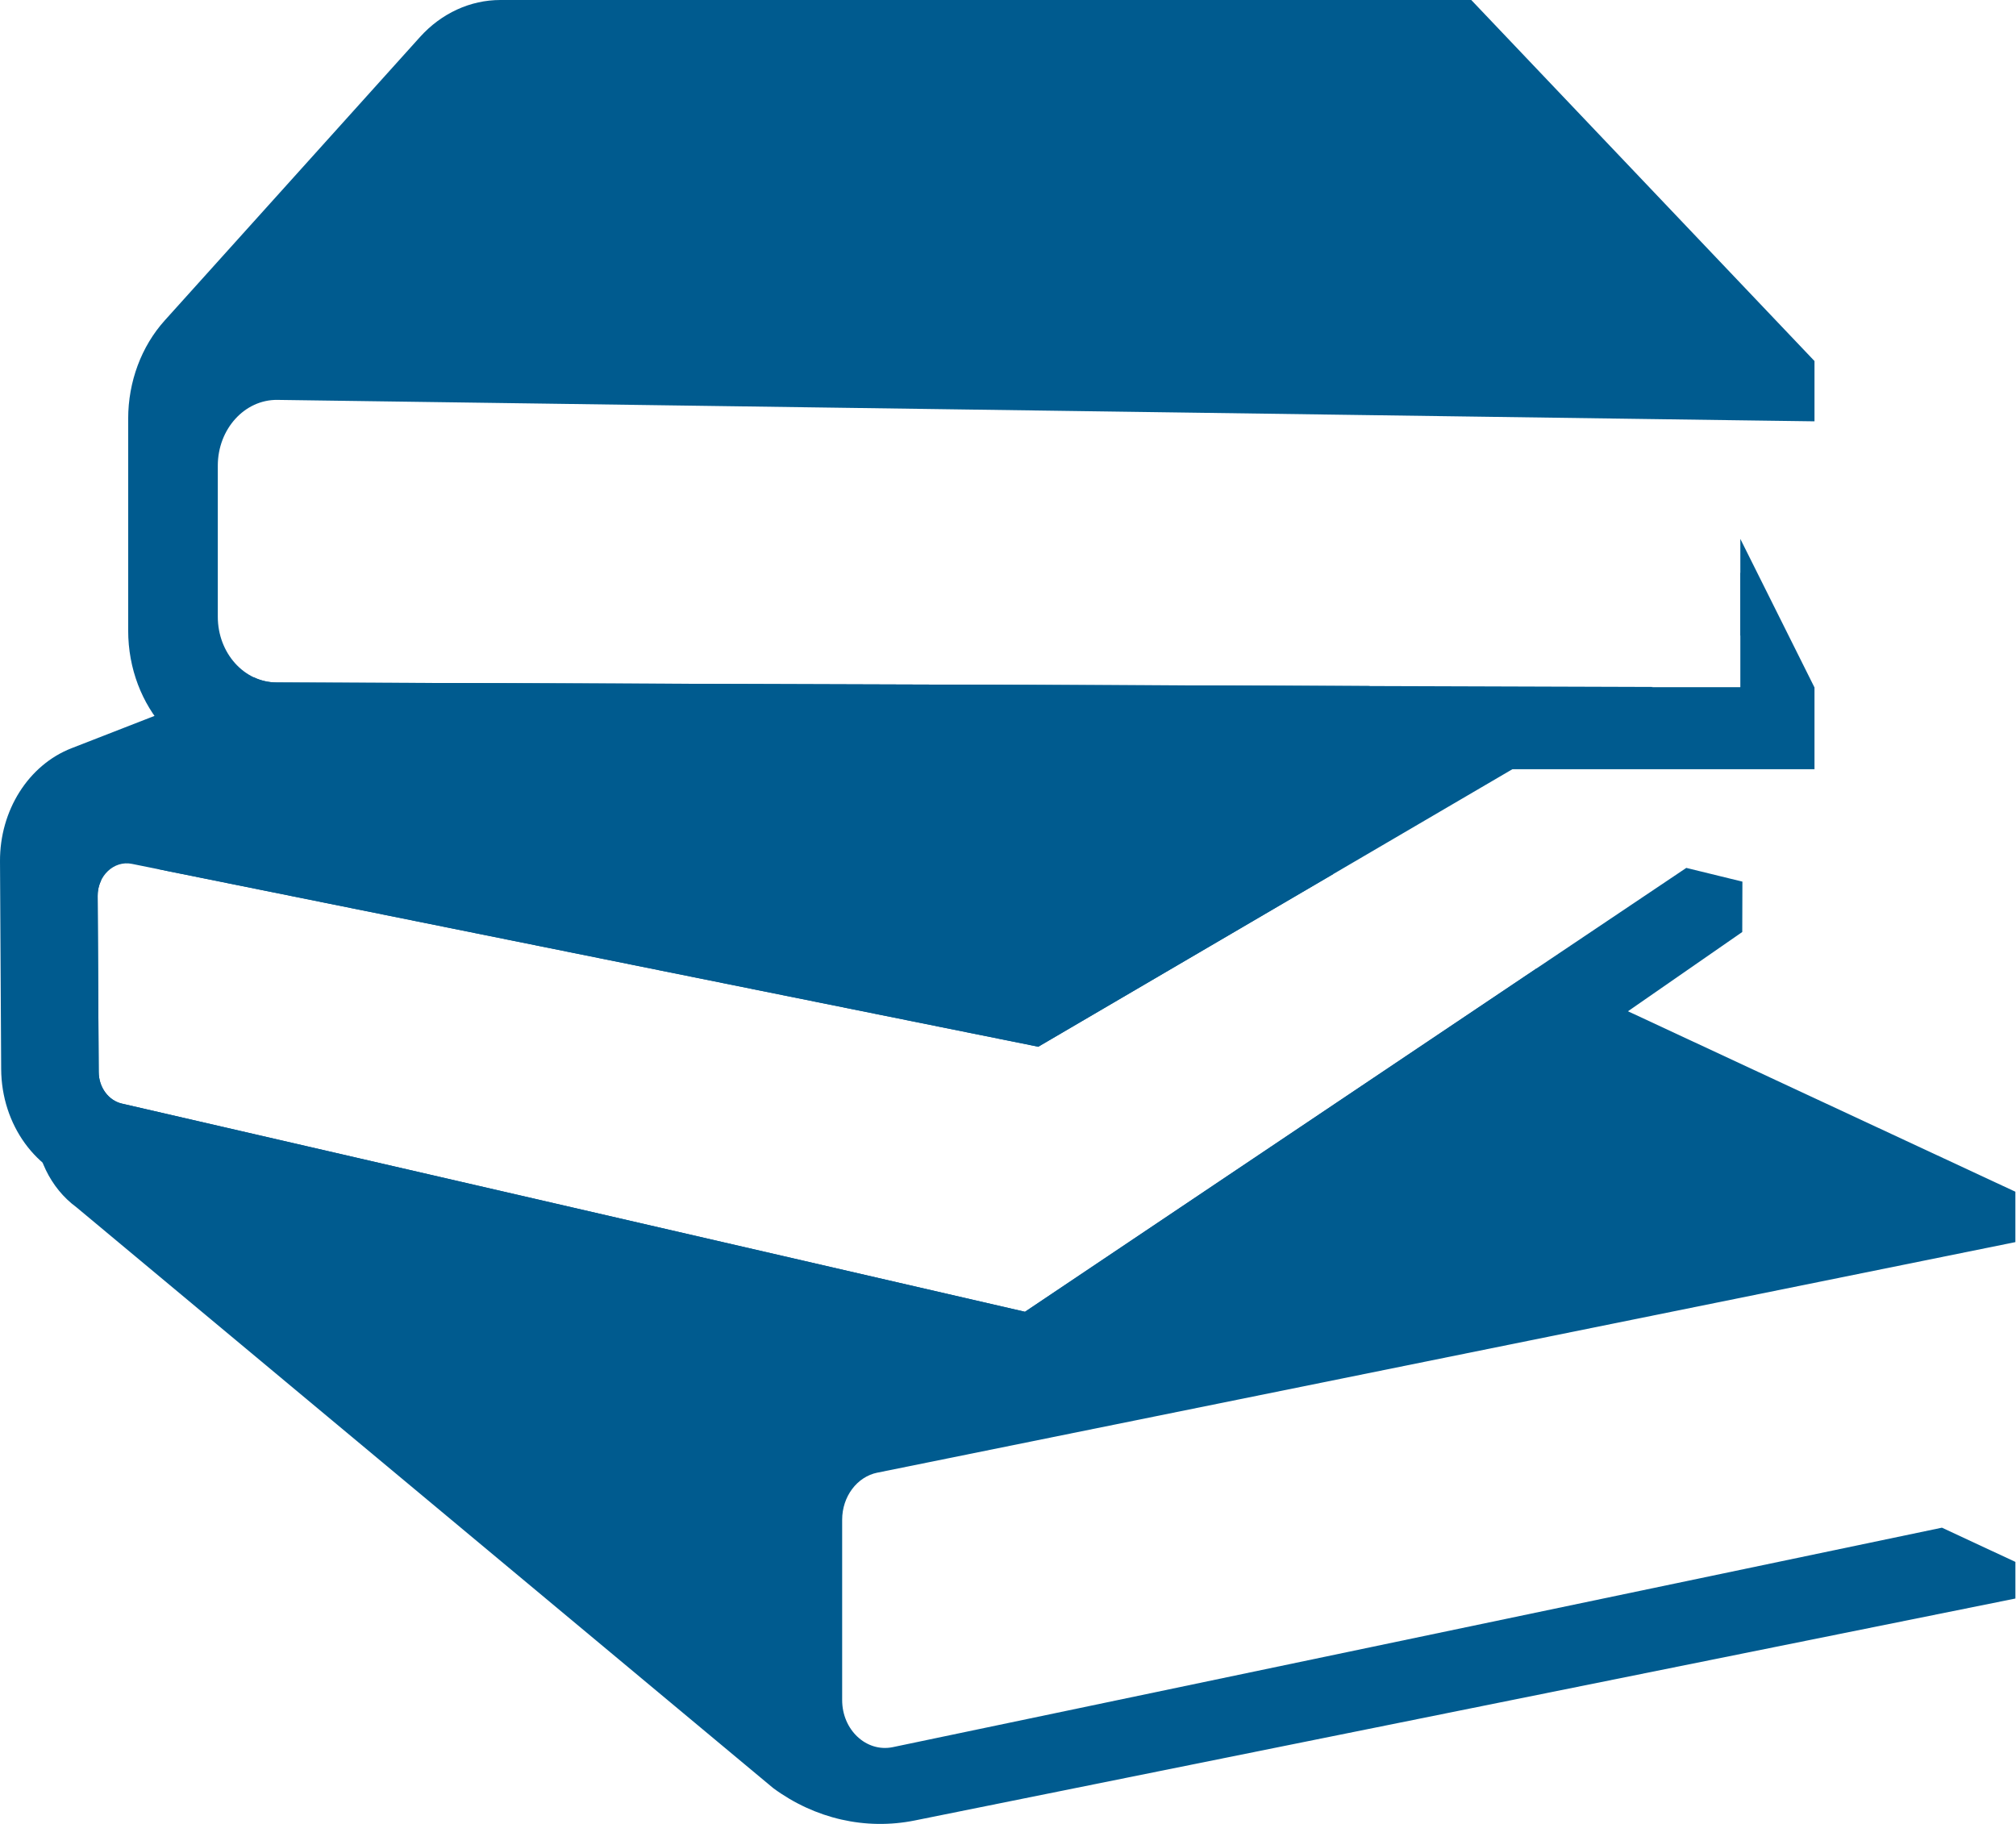
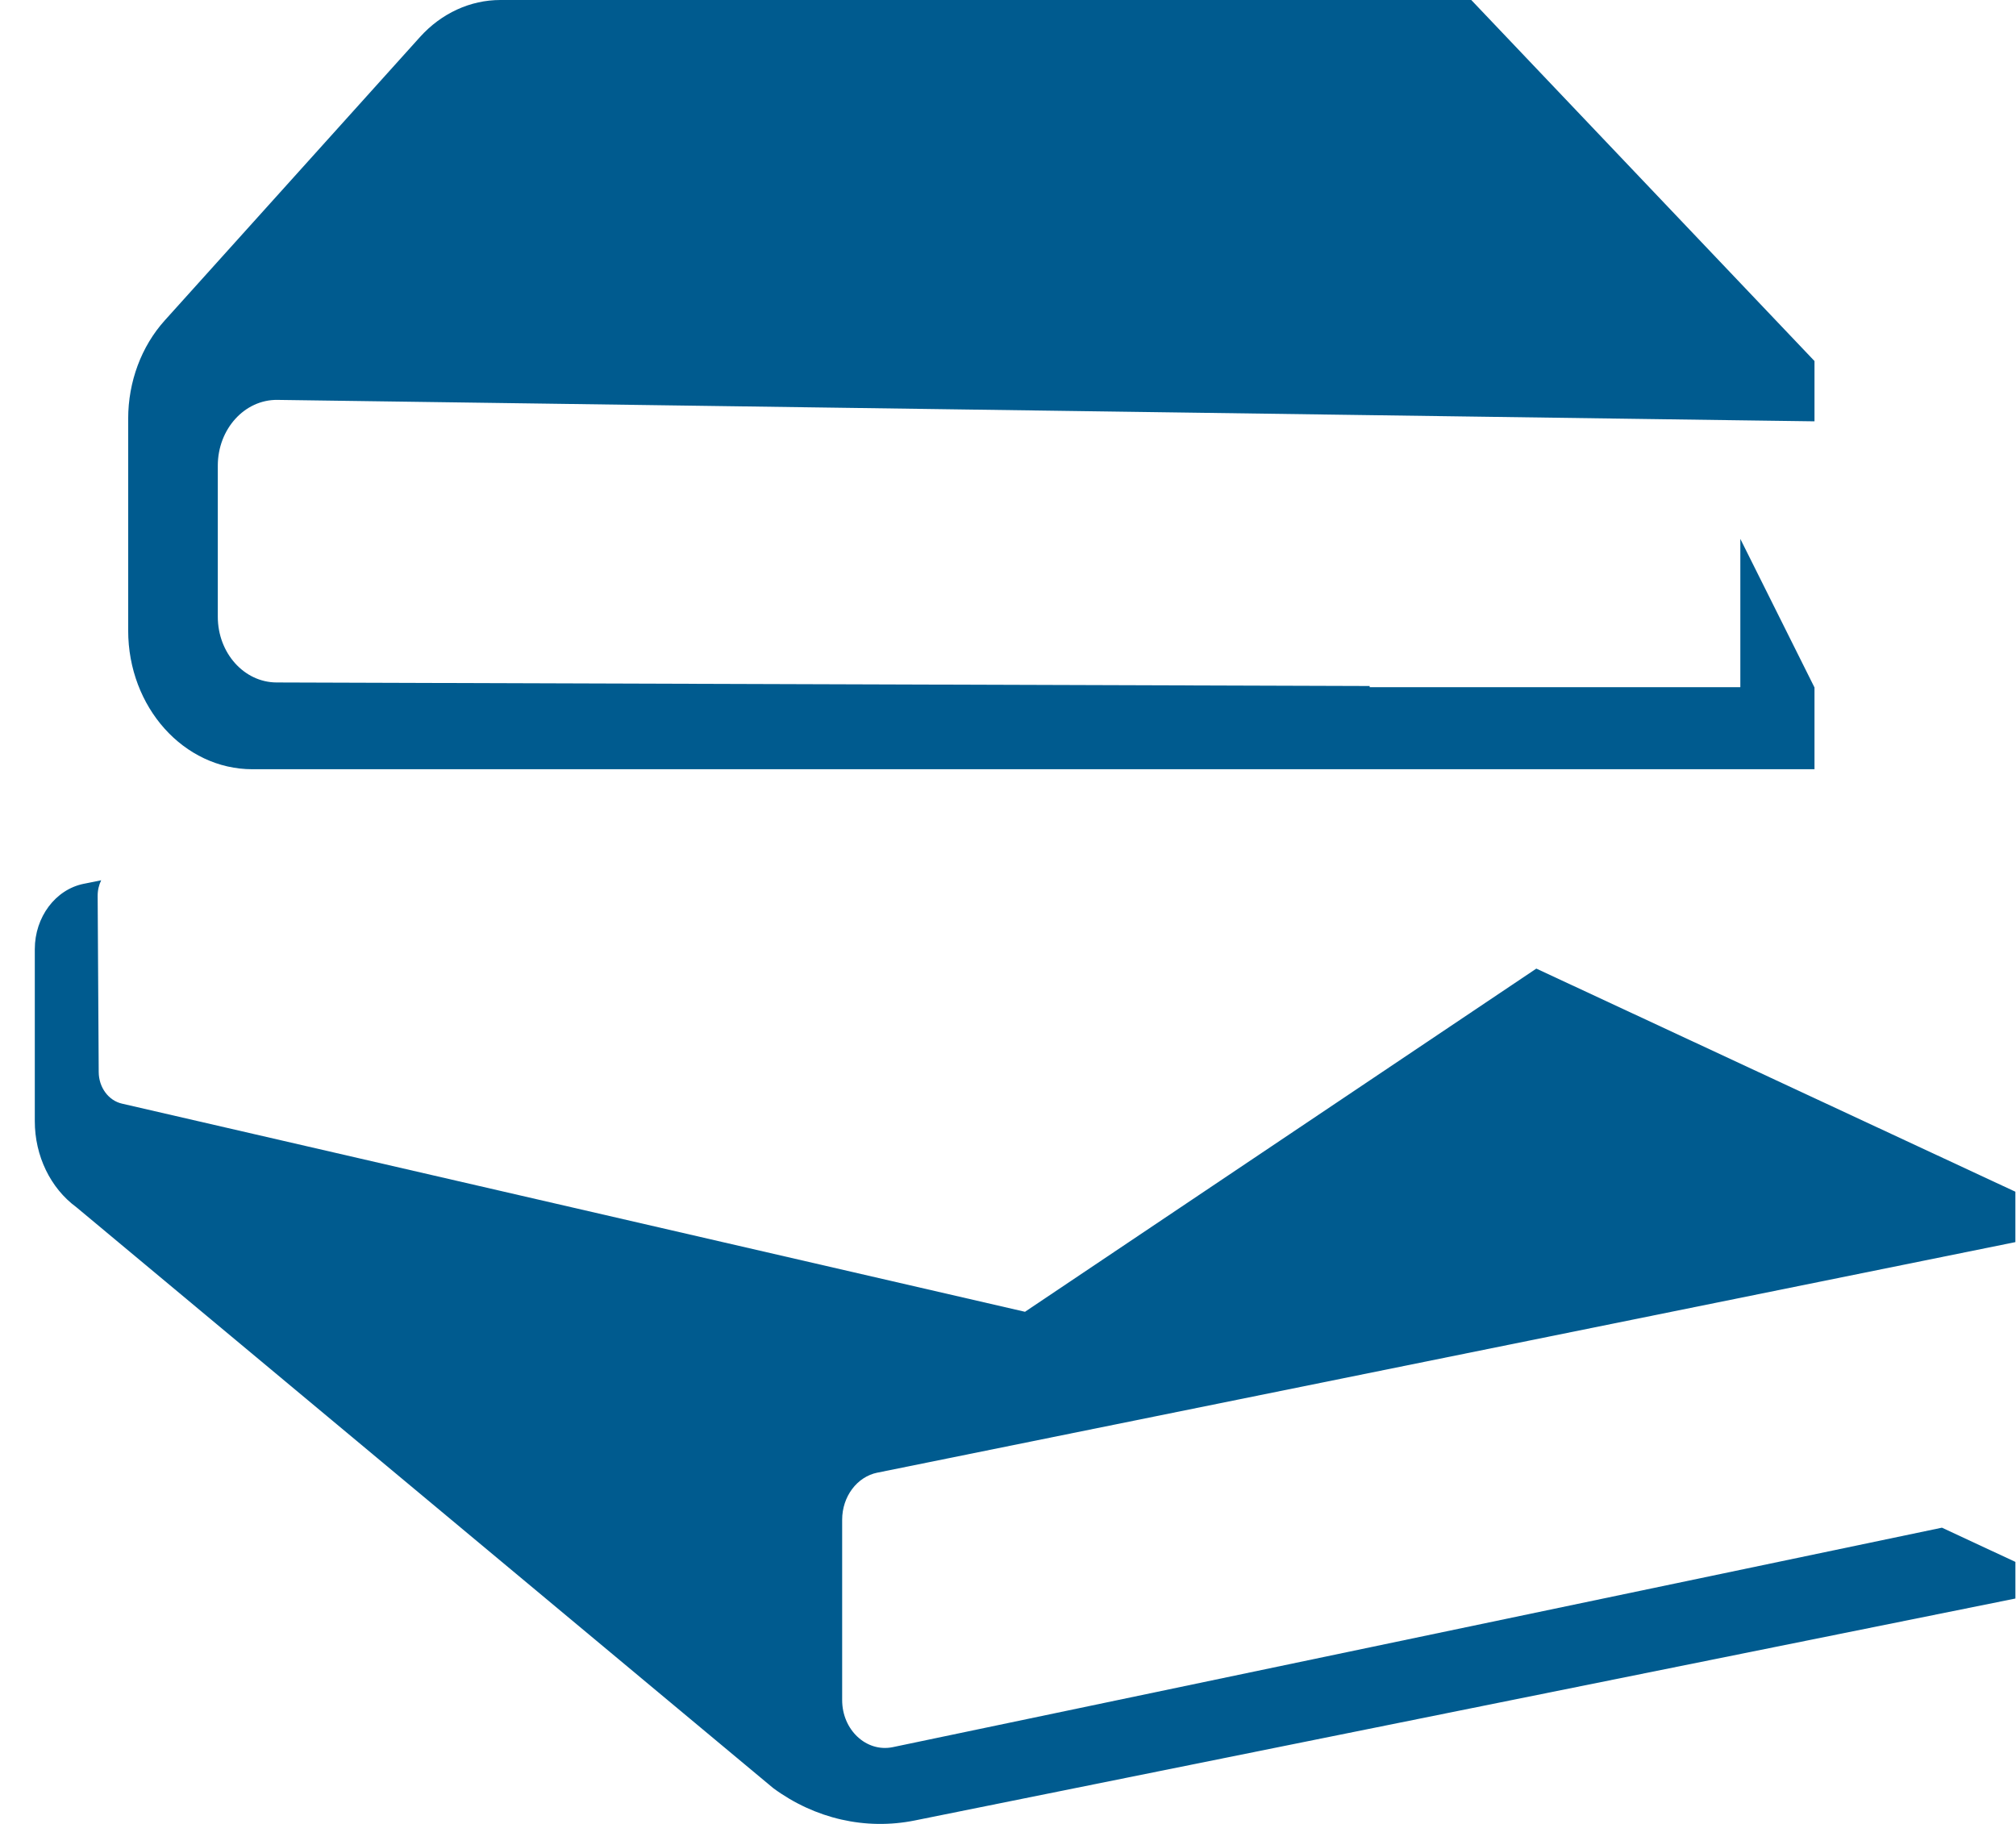
<svg xmlns="http://www.w3.org/2000/svg" width="84" height="76" viewBox="0 0 84 76" fill="none">
  <path d="M36.558 61.363L83.974 51.757V49.657L64.014 40.36L42.708 54.66L5.08 45.986C4.519 45.857 4.116 45.308 4.113 44.67L4.069 37.337C4.067 37.097 4.121 36.874 4.216 36.68L3.49 36.826C2.31 37.064 1.45 38.212 1.45 39.551V46.719C1.45 48.162 2.101 49.508 3.181 50.302L32.22 74.51C33.957 75.787 36.069 76.269 38.116 75.856L83.975 66.608V65.082L80.914 63.656L37.194 72.802C36.098 73.024 35.09 72.084 35.09 70.84V63.325C35.09 62.361 35.708 61.534 36.559 61.362L36.558 61.363Z" fill="#005B8F" />
-   <path d="M43.262 43.615L55.554 36.419L40.433 29.376L6.552 36.209L43.262 43.615Z" fill="#005B8F" />
  <path d="M11.562 16.663L72.514 17.514L75.604 17.556V15.044L61.303 0H20.849C19.593 0 18.39 0.554 17.499 1.543L6.866 13.35C5.889 14.434 5.341 15.909 5.341 17.445V26.274C5.341 29.467 7.658 32.053 10.519 32.053H75.604V28.646L72.514 22.455V28.635H57.069V28.585L11.522 28.437C10.169 28.432 9.075 27.208 9.075 25.698V19.403C9.075 17.877 10.194 16.644 11.562 16.663H11.562Z" fill="#005B8F" />
-   <path d="M72.514 23.865V26.492L72.629 26.424L72.637 23.888L72.514 23.865Z" fill="#005B8F" />
-   <path d="M42.709 54.66L5.081 45.986C4.52 45.857 4.116 45.308 4.113 44.67L4.069 37.337C4.063 36.49 4.75 35.845 5.496 35.996L43.262 43.615L68.873 28.624L57.068 28.586L11.521 28.438C11.183 28.437 10.862 28.36 10.569 28.221L2.981 31.177C1.187 31.875 -0.012 33.77 8.58595e-05 35.892L0.049 44.55C0.062 46.869 1.512 48.869 3.542 49.365L43.355 59.111L72.594 38.835L72.6 36.736L70.263 36.164L42.708 54.659L42.709 54.66Z" fill="#005B8F" />
</svg>